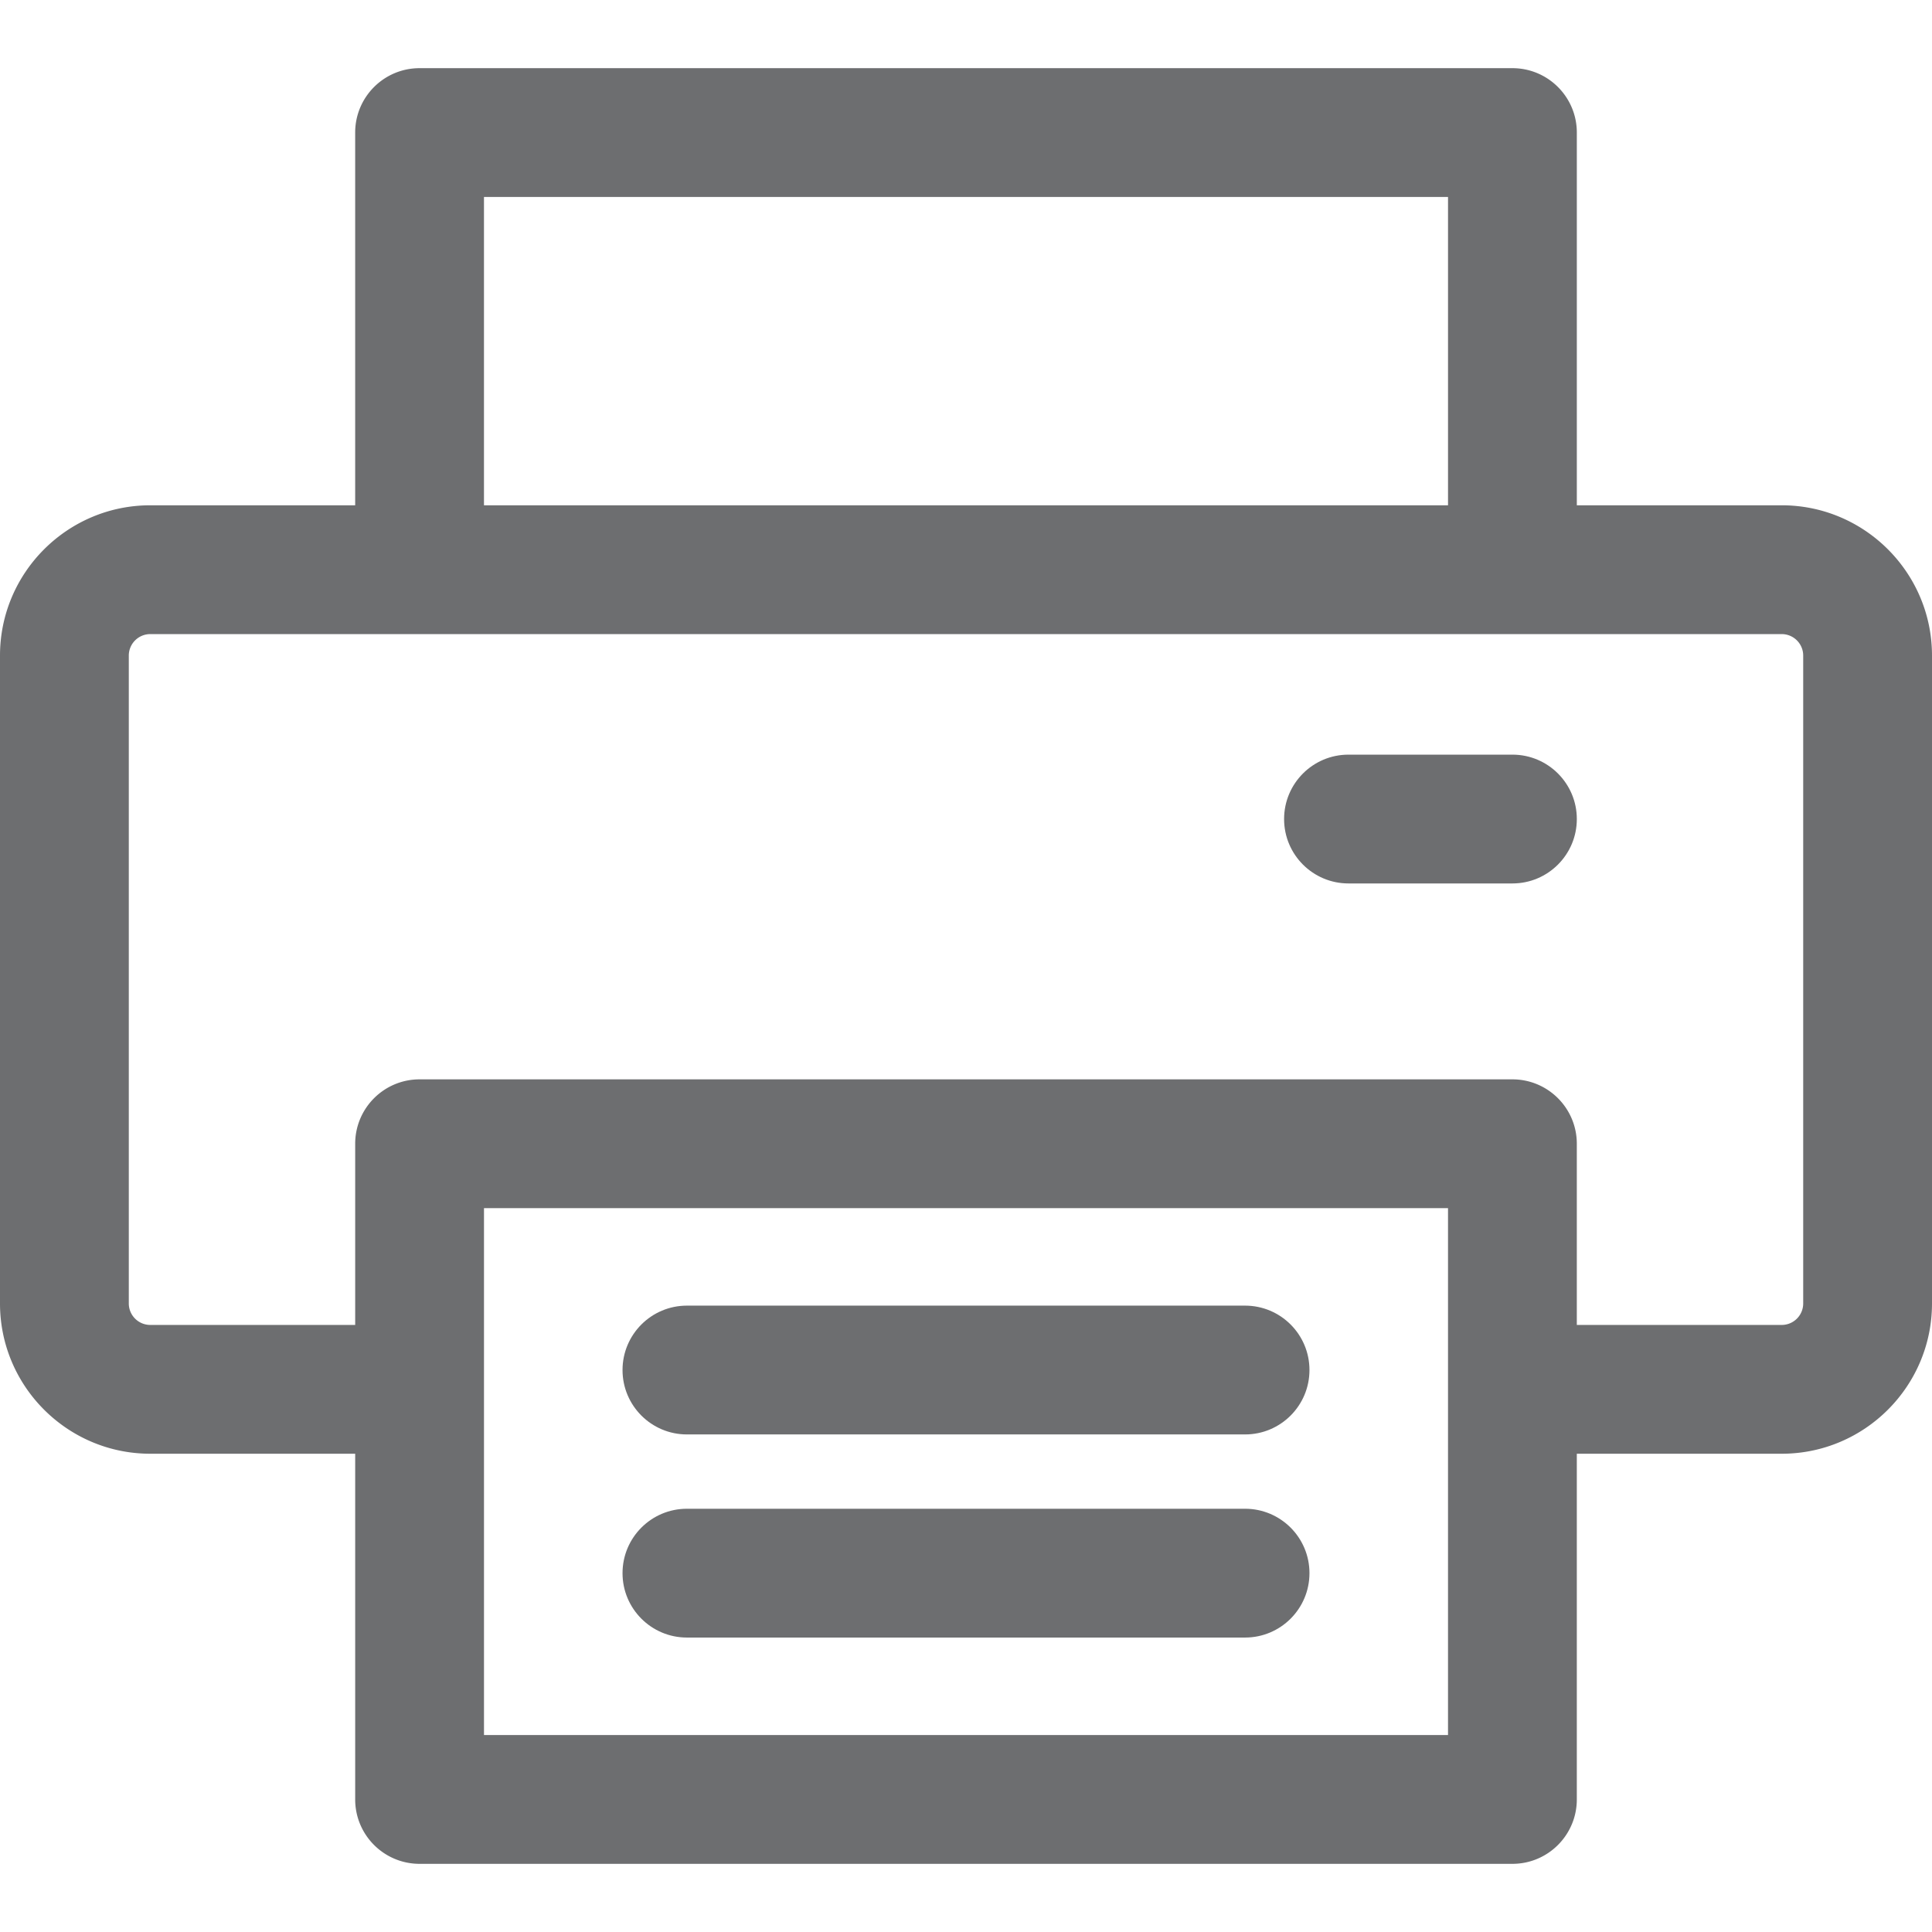
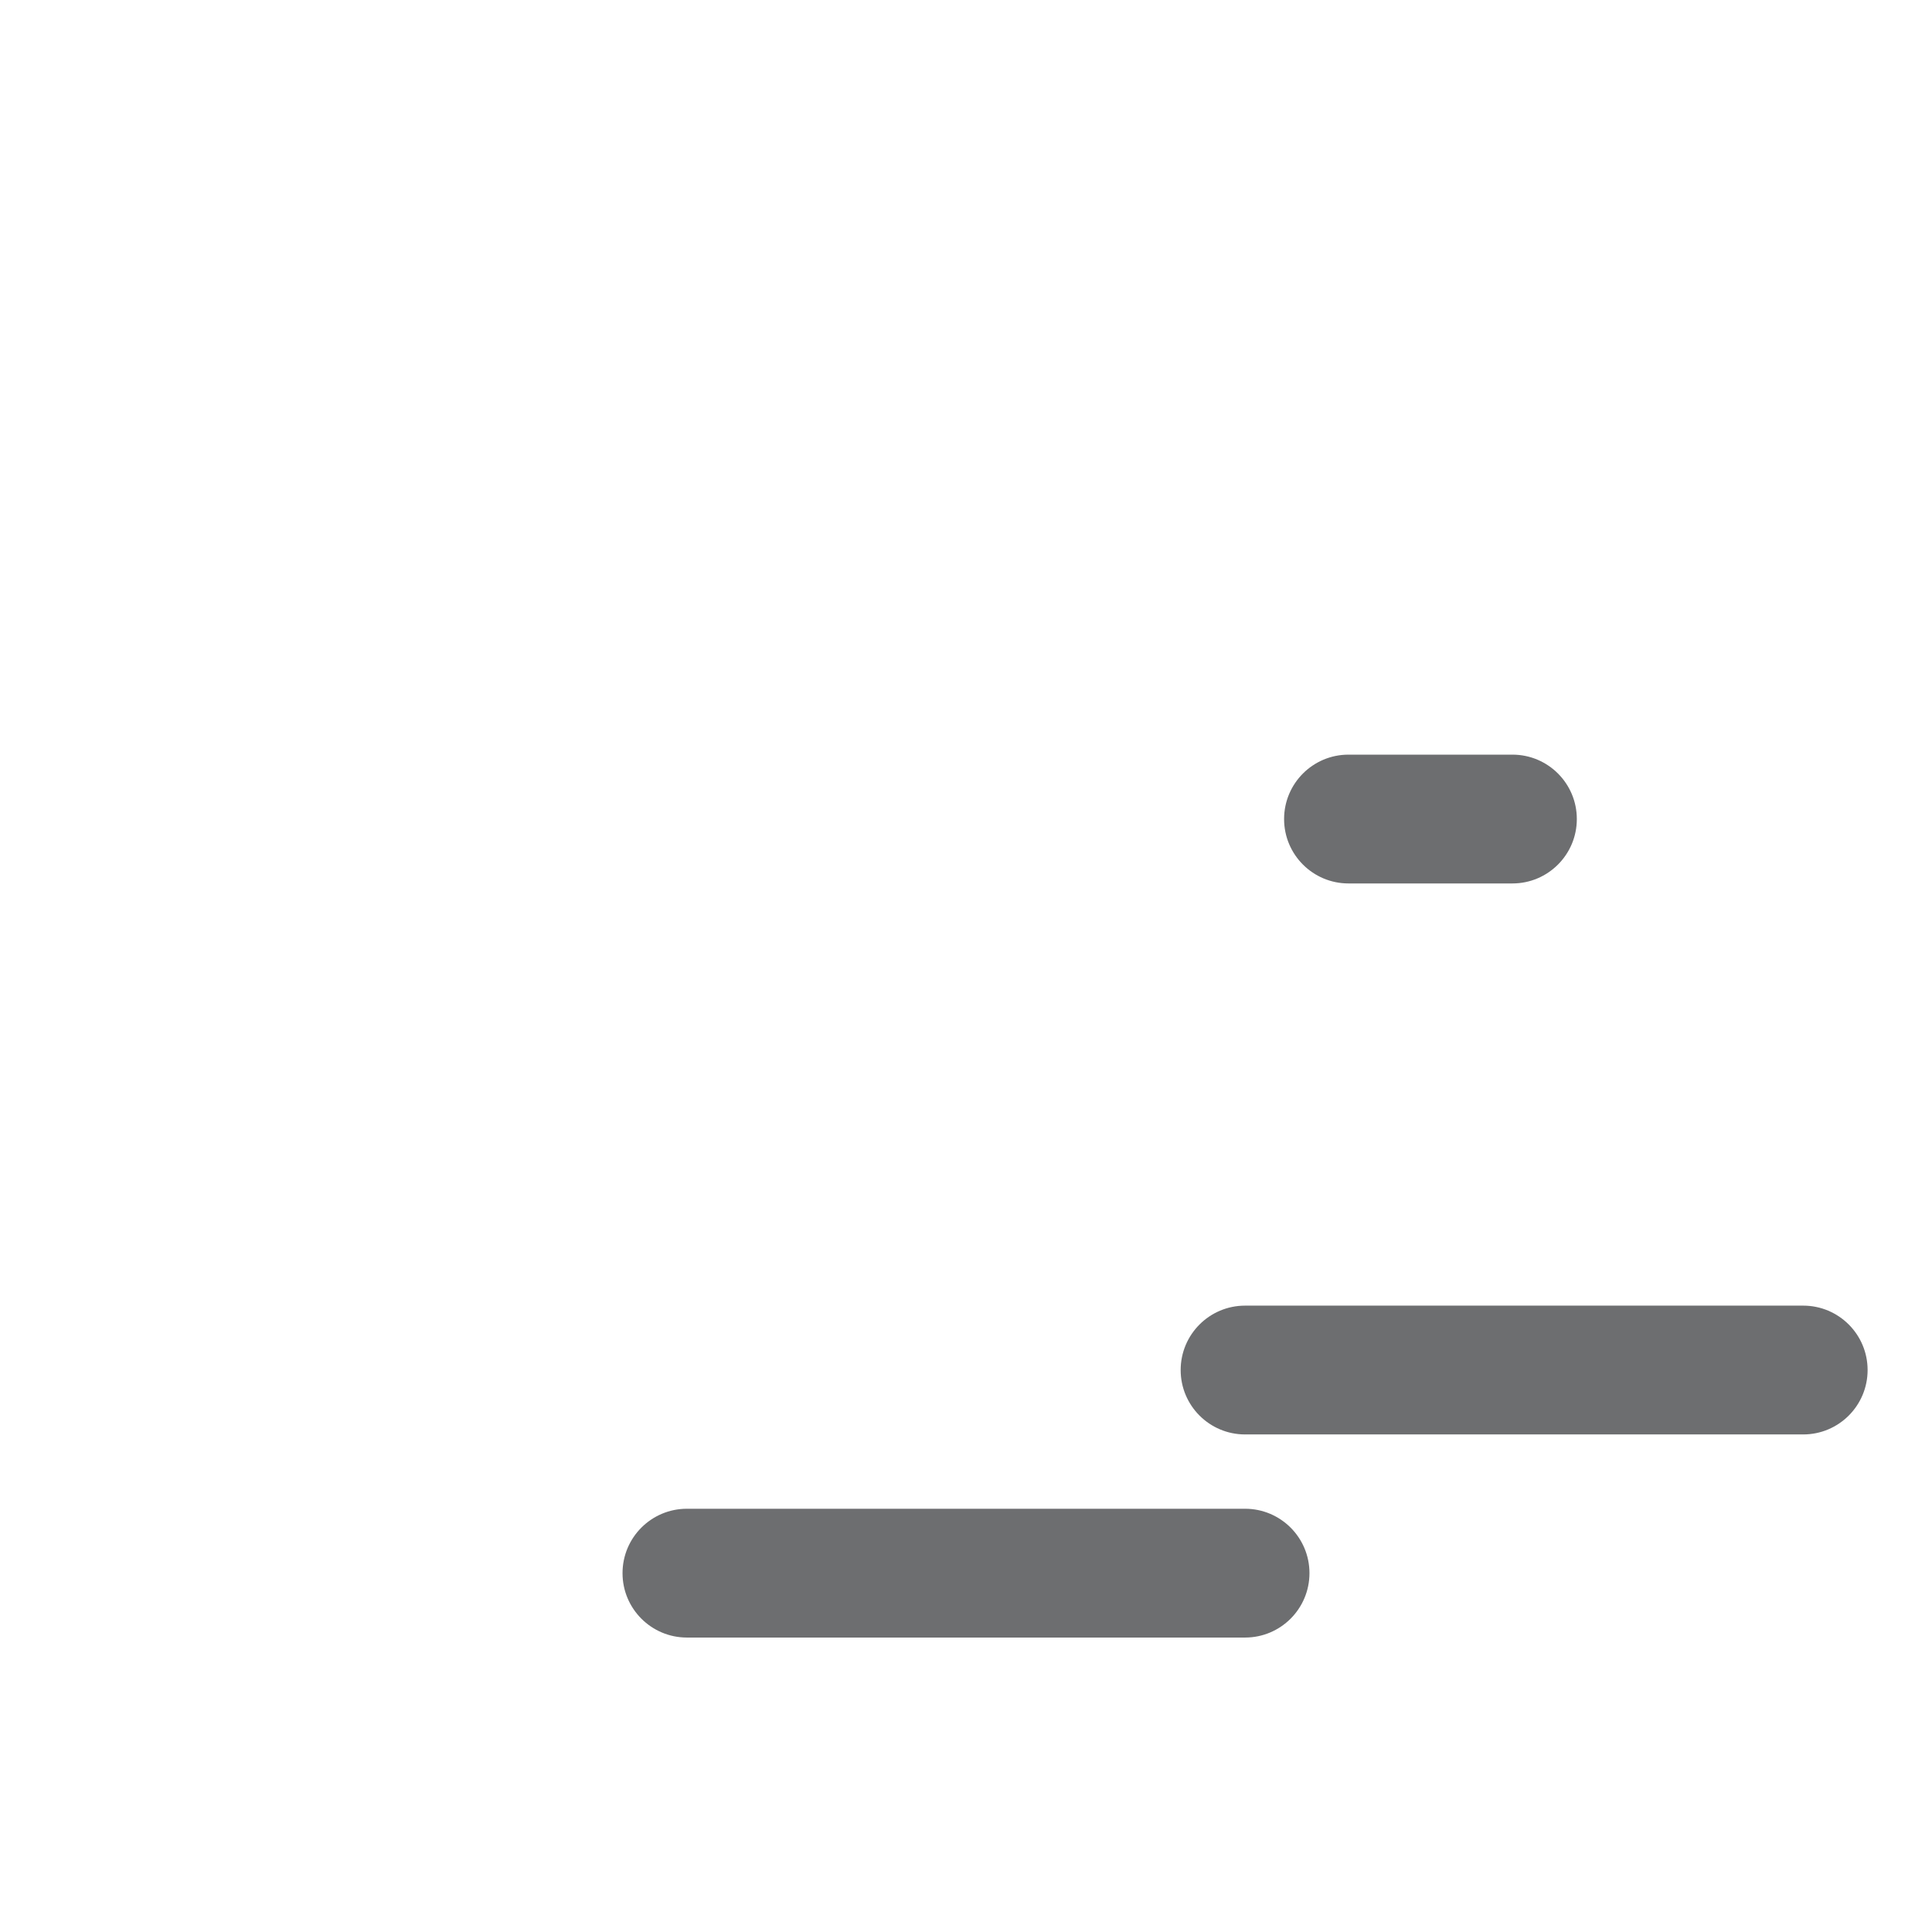
<svg xmlns="http://www.w3.org/2000/svg" version="1.1" id="Layer_1" x="0" y="0" xml:space="preserve" width="512" height="512">
-   <path d="M472.178 133.907h-54.303V35.132c0-9.425-7.641-17.067-17.067-17.067H111.192c-9.425 0-17.067 7.641-17.067 17.067v98.775H39.822C17.864 133.907 0 151.772 0 173.73v171.702c0 21.958 17.864 39.822 39.822 39.822h54.306v91.614c0 9.425 7.641 17.067 17.067 17.067h289.61c9.425 0 17.067-7.641 17.067-17.067v-91.614h54.306c21.958 0 39.822-17.864 39.822-39.822V173.73c0-21.957-17.864-39.823-39.822-39.823zm-343.92-81.708h255.483v81.708H128.258V52.199zm255.48 407.602H128.262V320.173h255.477l-.001 139.628zm94.129-114.368a5.695 5.695 0 01-5.689 5.689h-54.306v-48.014c0-9.425-7.641-17.067-17.067-17.067h-289.61c-9.425 0-17.067 7.641-17.067 17.067v48.014H39.822a5.695 5.695 0 01-5.689-5.689V173.731a5.695 5.695 0 015.689-5.689h432.356a5.695 5.695 0 015.689 5.689v171.702z" data-original="#000000" class="active-path" data-old_color="#000000" fill="#6D6E70" />
-   <path d="M400.808 199.988h-43.443c-9.425 0-17.067 7.641-17.067 17.067s7.641 17.067 17.067 17.067h43.443c9.425 0 17.067-7.641 17.067-17.067s-7.641-17.067-17.067-17.067zm-70.852 199.846H182.044c-9.425 0-17.067 7.641-17.067 17.067s7.641 17.067 17.067 17.067h147.911c9.425 0 17.067-7.641 17.067-17.067s-7.641-17.067-17.066-17.067zm0-53.828H182.044c-9.425 0-17.067 7.641-17.067 17.067s7.641 17.067 17.067 17.067h147.911c9.425 0 17.067-7.641 17.067-17.067s-7.641-17.067-17.066-17.067z" data-original="#000000" class="active-path" data-old_color="#000000" fill="#6D6E70" />
+   <path d="M400.808 199.988h-43.443c-9.425 0-17.067 7.641-17.067 17.067s7.641 17.067 17.067 17.067h43.443c9.425 0 17.067-7.641 17.067-17.067s-7.641-17.067-17.067-17.067zm-70.852 199.846H182.044c-9.425 0-17.067 7.641-17.067 17.067s7.641 17.067 17.067 17.067h147.911c9.425 0 17.067-7.641 17.067-17.067s-7.641-17.067-17.066-17.067zm0-53.828c-9.425 0-17.067 7.641-17.067 17.067s7.641 17.067 17.067 17.067h147.911c9.425 0 17.067-7.641 17.067-17.067s-7.641-17.067-17.066-17.067z" data-original="#000000" class="active-path" data-old_color="#000000" fill="#6D6E70" />
</svg>